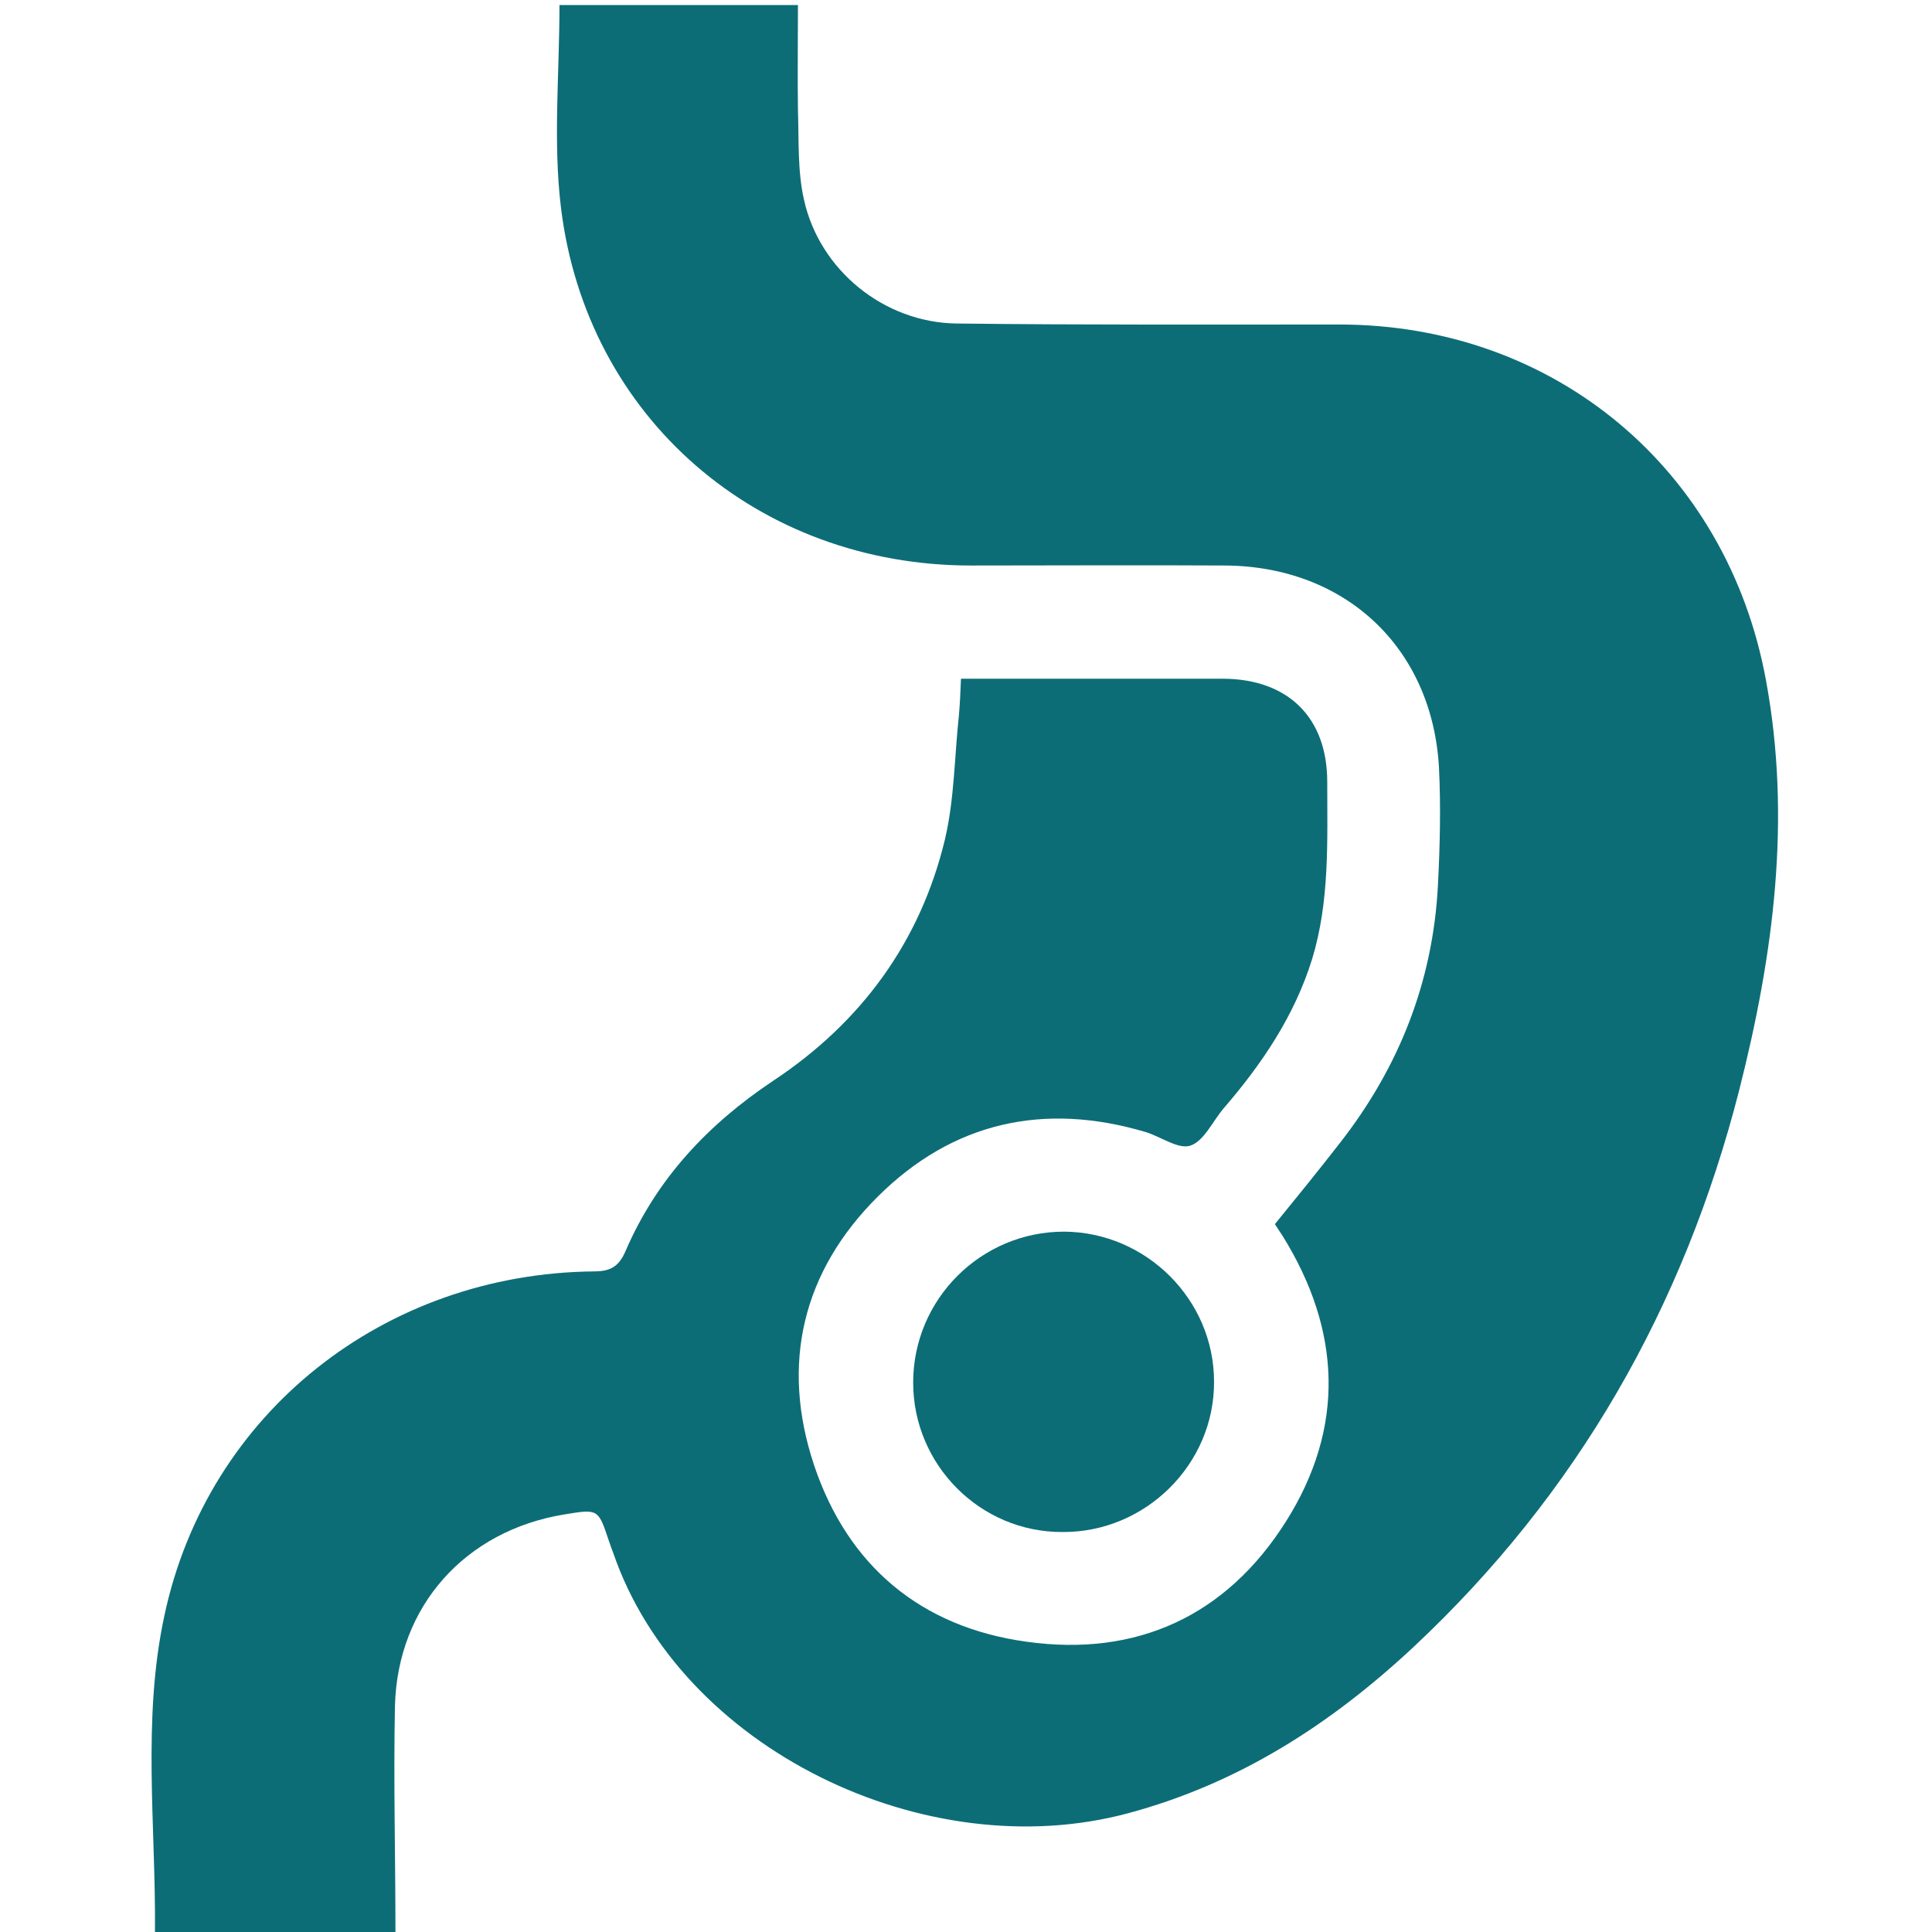
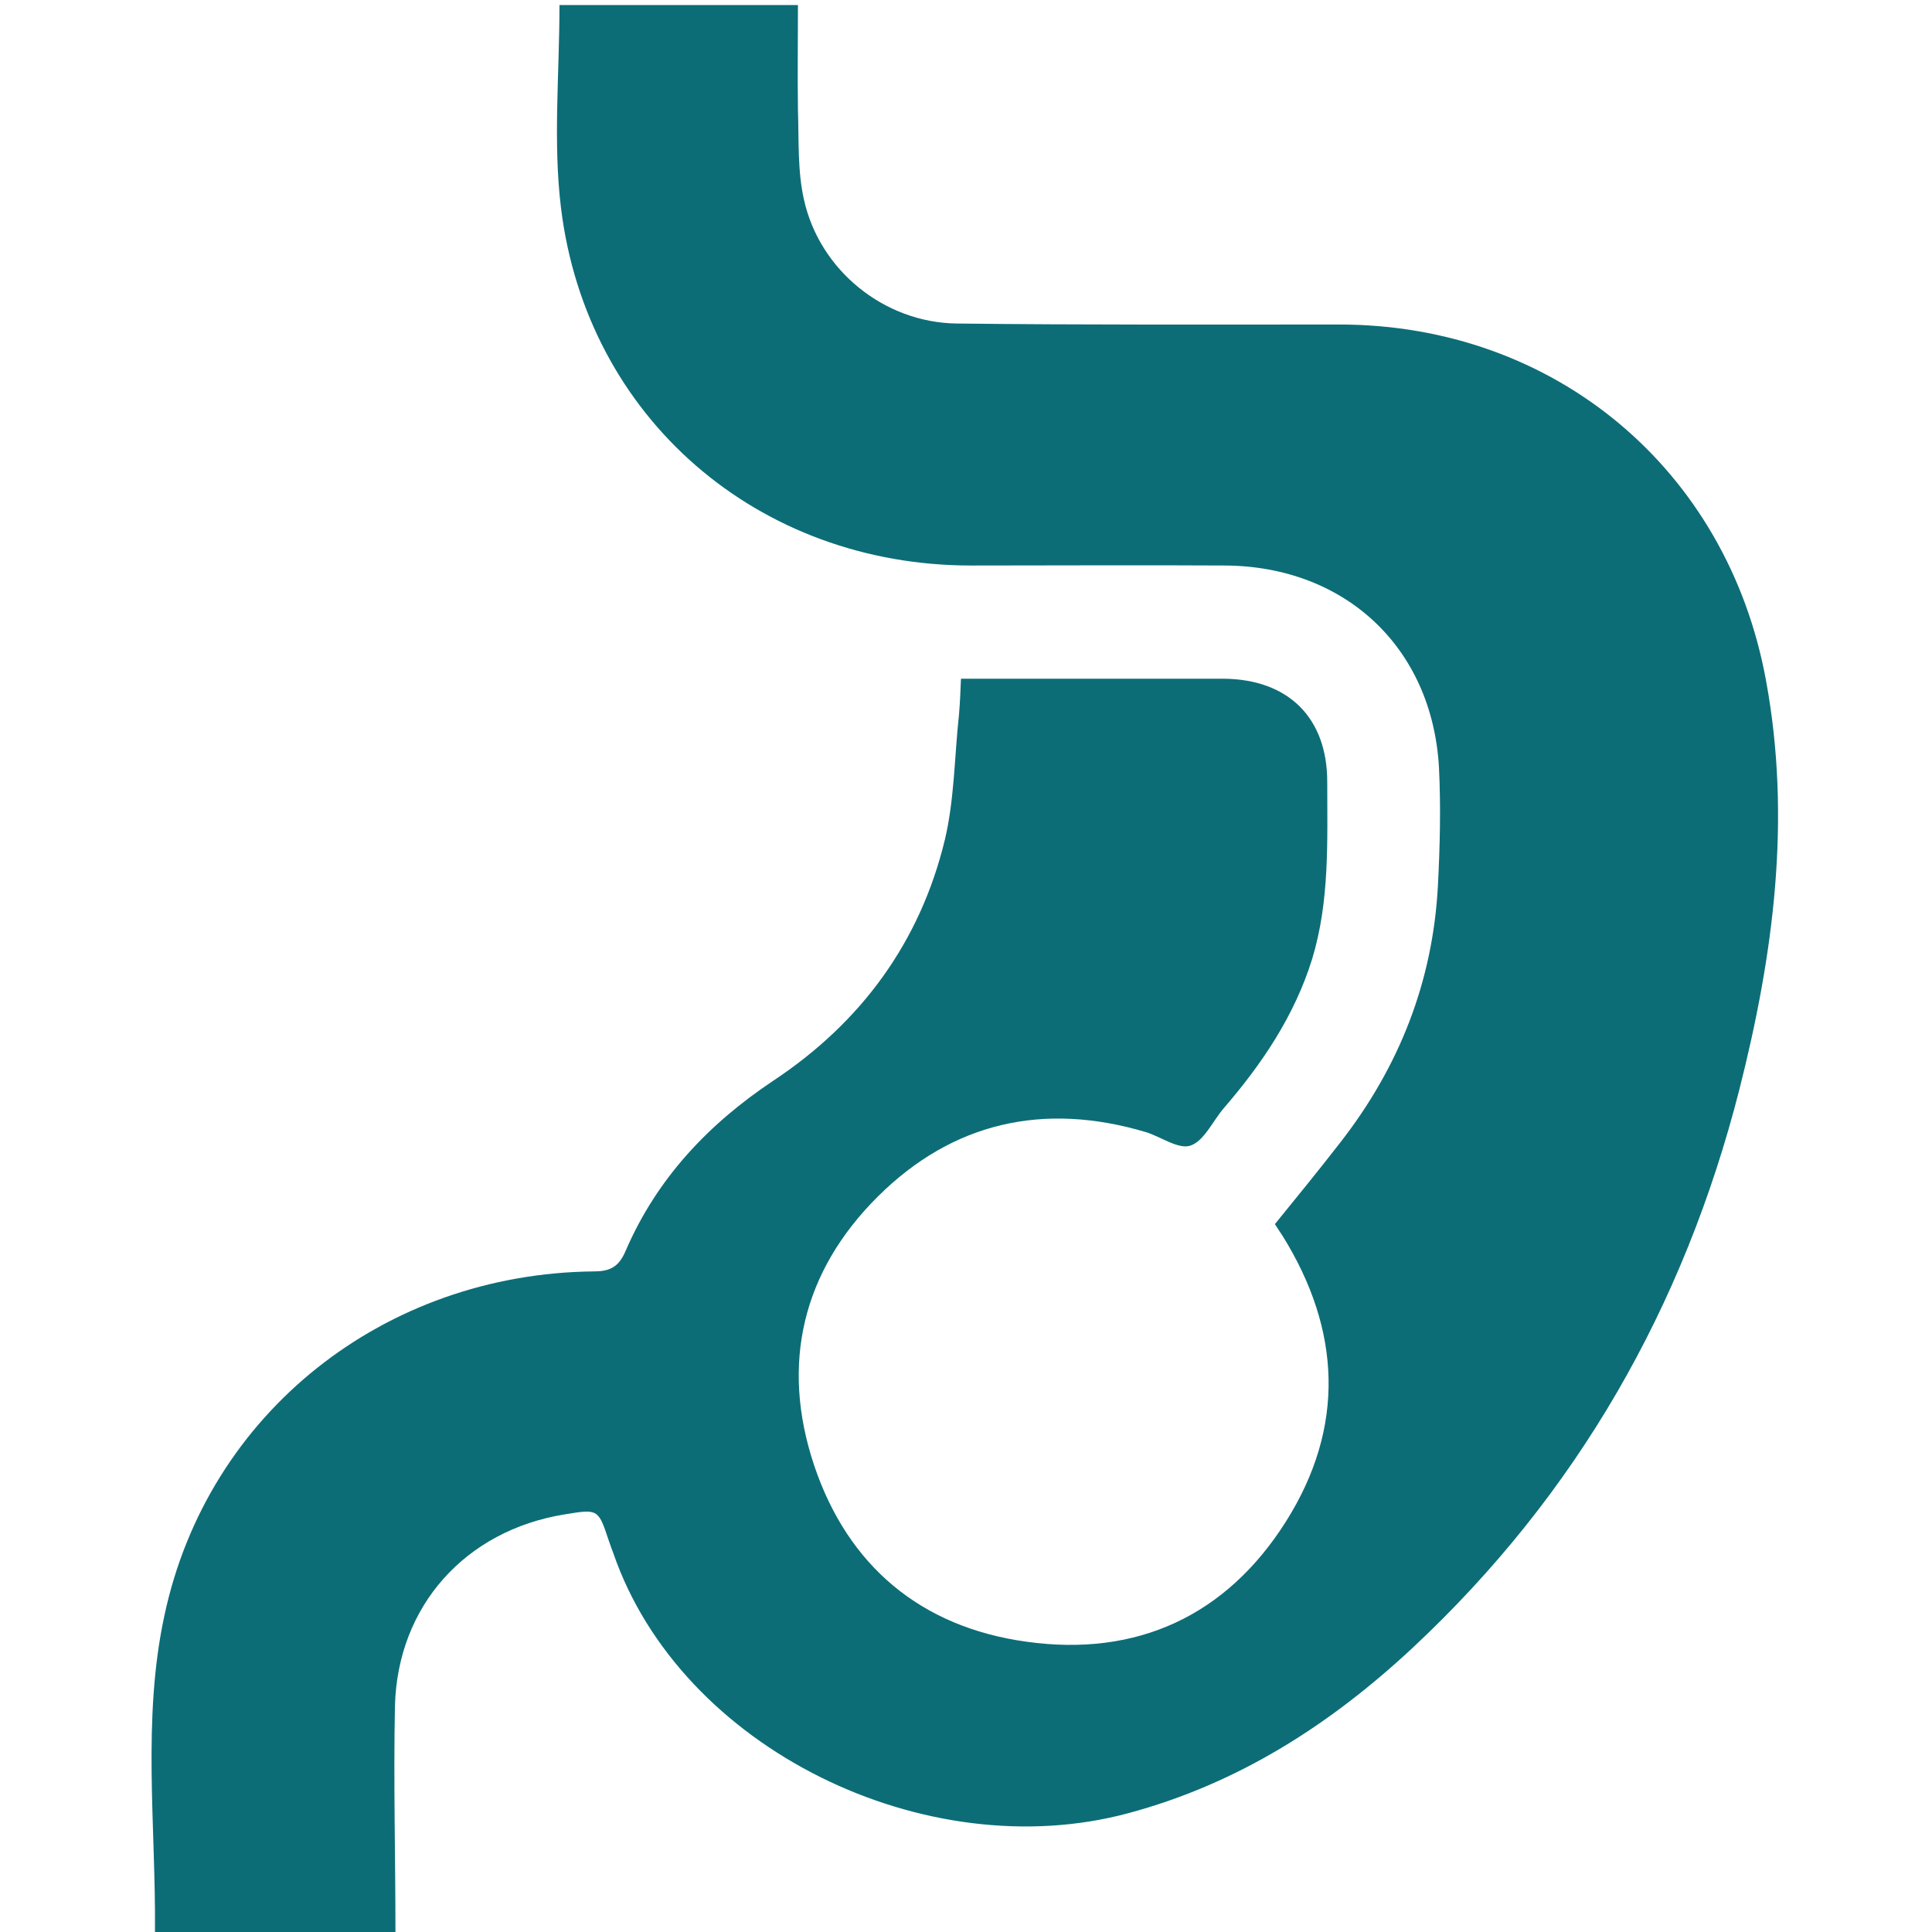
<svg xmlns="http://www.w3.org/2000/svg" id="Capa_1" x="0px" y="0px" viewBox="0 0 384 384" style="enable-background:new 0 0 384 384;" xml:space="preserve">
  <style type="text/css">	.st0{fill:#0C6D77;}</style>
  <path class="st0" d="M30.8,384c0.2-21-2.6-42.3,1.9-63c8.6-40.2,43.7-67.9,85.4-68.3c3.4,0,5-1.1,6.3-4.2 c6.2-14.3,16.4-25.1,29.3-33.7c17.5-11.6,29.2-27.6,34.1-47.9c1.9-8,1.9-16.5,2.8-24.8c0.2-2.3,0.3-4.6,0.4-7.2c7.1,0,13.7,0,20.3,0 c10.6,0,21.2,0,31.9,0c12.8,0.1,20.6,7.7,20.6,20.5c0,11.8,0.5,23.7-3,35.2c-3.5,11.3-10,20.9-17.6,29.7c-2.2,2.6-3.9,6.5-6.6,7.4 c-2.4,0.8-5.9-1.8-8.9-2.7c-20.2-6-38.3-2-53.2,12.8c-15,14.9-19.4,33.3-12.7,53.4c6.7,20,21.2,32.2,42.2,35.1 c22,3.1,39.8-5.2,51.6-23.9c11.8-18.7,11-38-0.7-56.8c-0.5-0.7-0.9-1.4-1.5-2.3c4.4-5.4,8.7-10.7,12.9-16.1 c11.8-15.1,18.5-32.1,19.5-51.2c0.4-7.8,0.6-15.7,0.2-23.6c-1.4-23.7-18.6-39.8-42.4-40c-16.9-0.1-33.7,0-50.6,0 c-42.3,0-76.4-29.3-81.5-71.1c-1.6-13.1-0.3-26.6-0.3-40.3c15.5,0,31.2,0,47.4,0c0,7-0.1,14,0,20.9c0.2,6-0.1,12.1,1.2,17.8 c3.1,14,15.9,24.4,30.3,24.6c25.4,0.3,50.7,0.2,76.1,0.2c42.7,0,77.1,28.7,84.8,70.7c5.1,27.6,1.5,54.6-5.3,81.4 c-11,43.1-32.2,80.3-64.8,110.8c-16.4,15.3-34.7,27.1-56.7,33c-40.2,10.8-88.9-12.8-102.3-51.7c-0.3-0.8-0.6-1.6-0.9-2.5 c-2.1-6.3-2.1-6.3-8.8-5.2c-19.7,3.2-33.2,18.2-33.7,38.1c-0.3,15,0.1,29.9,0.1,44.9C62.7,384,46.8,384,30.8,384z" />
-   <path class="st0" d="M181.5,274.8c0-16.6,13.5-30,30-30c16.3,0.1,29.8,13.5,29.8,29.8c0.1,16.4-13.6,30-30.1,29.9 C194.9,304.6,181.5,291.2,181.5,274.8z" />
</svg>